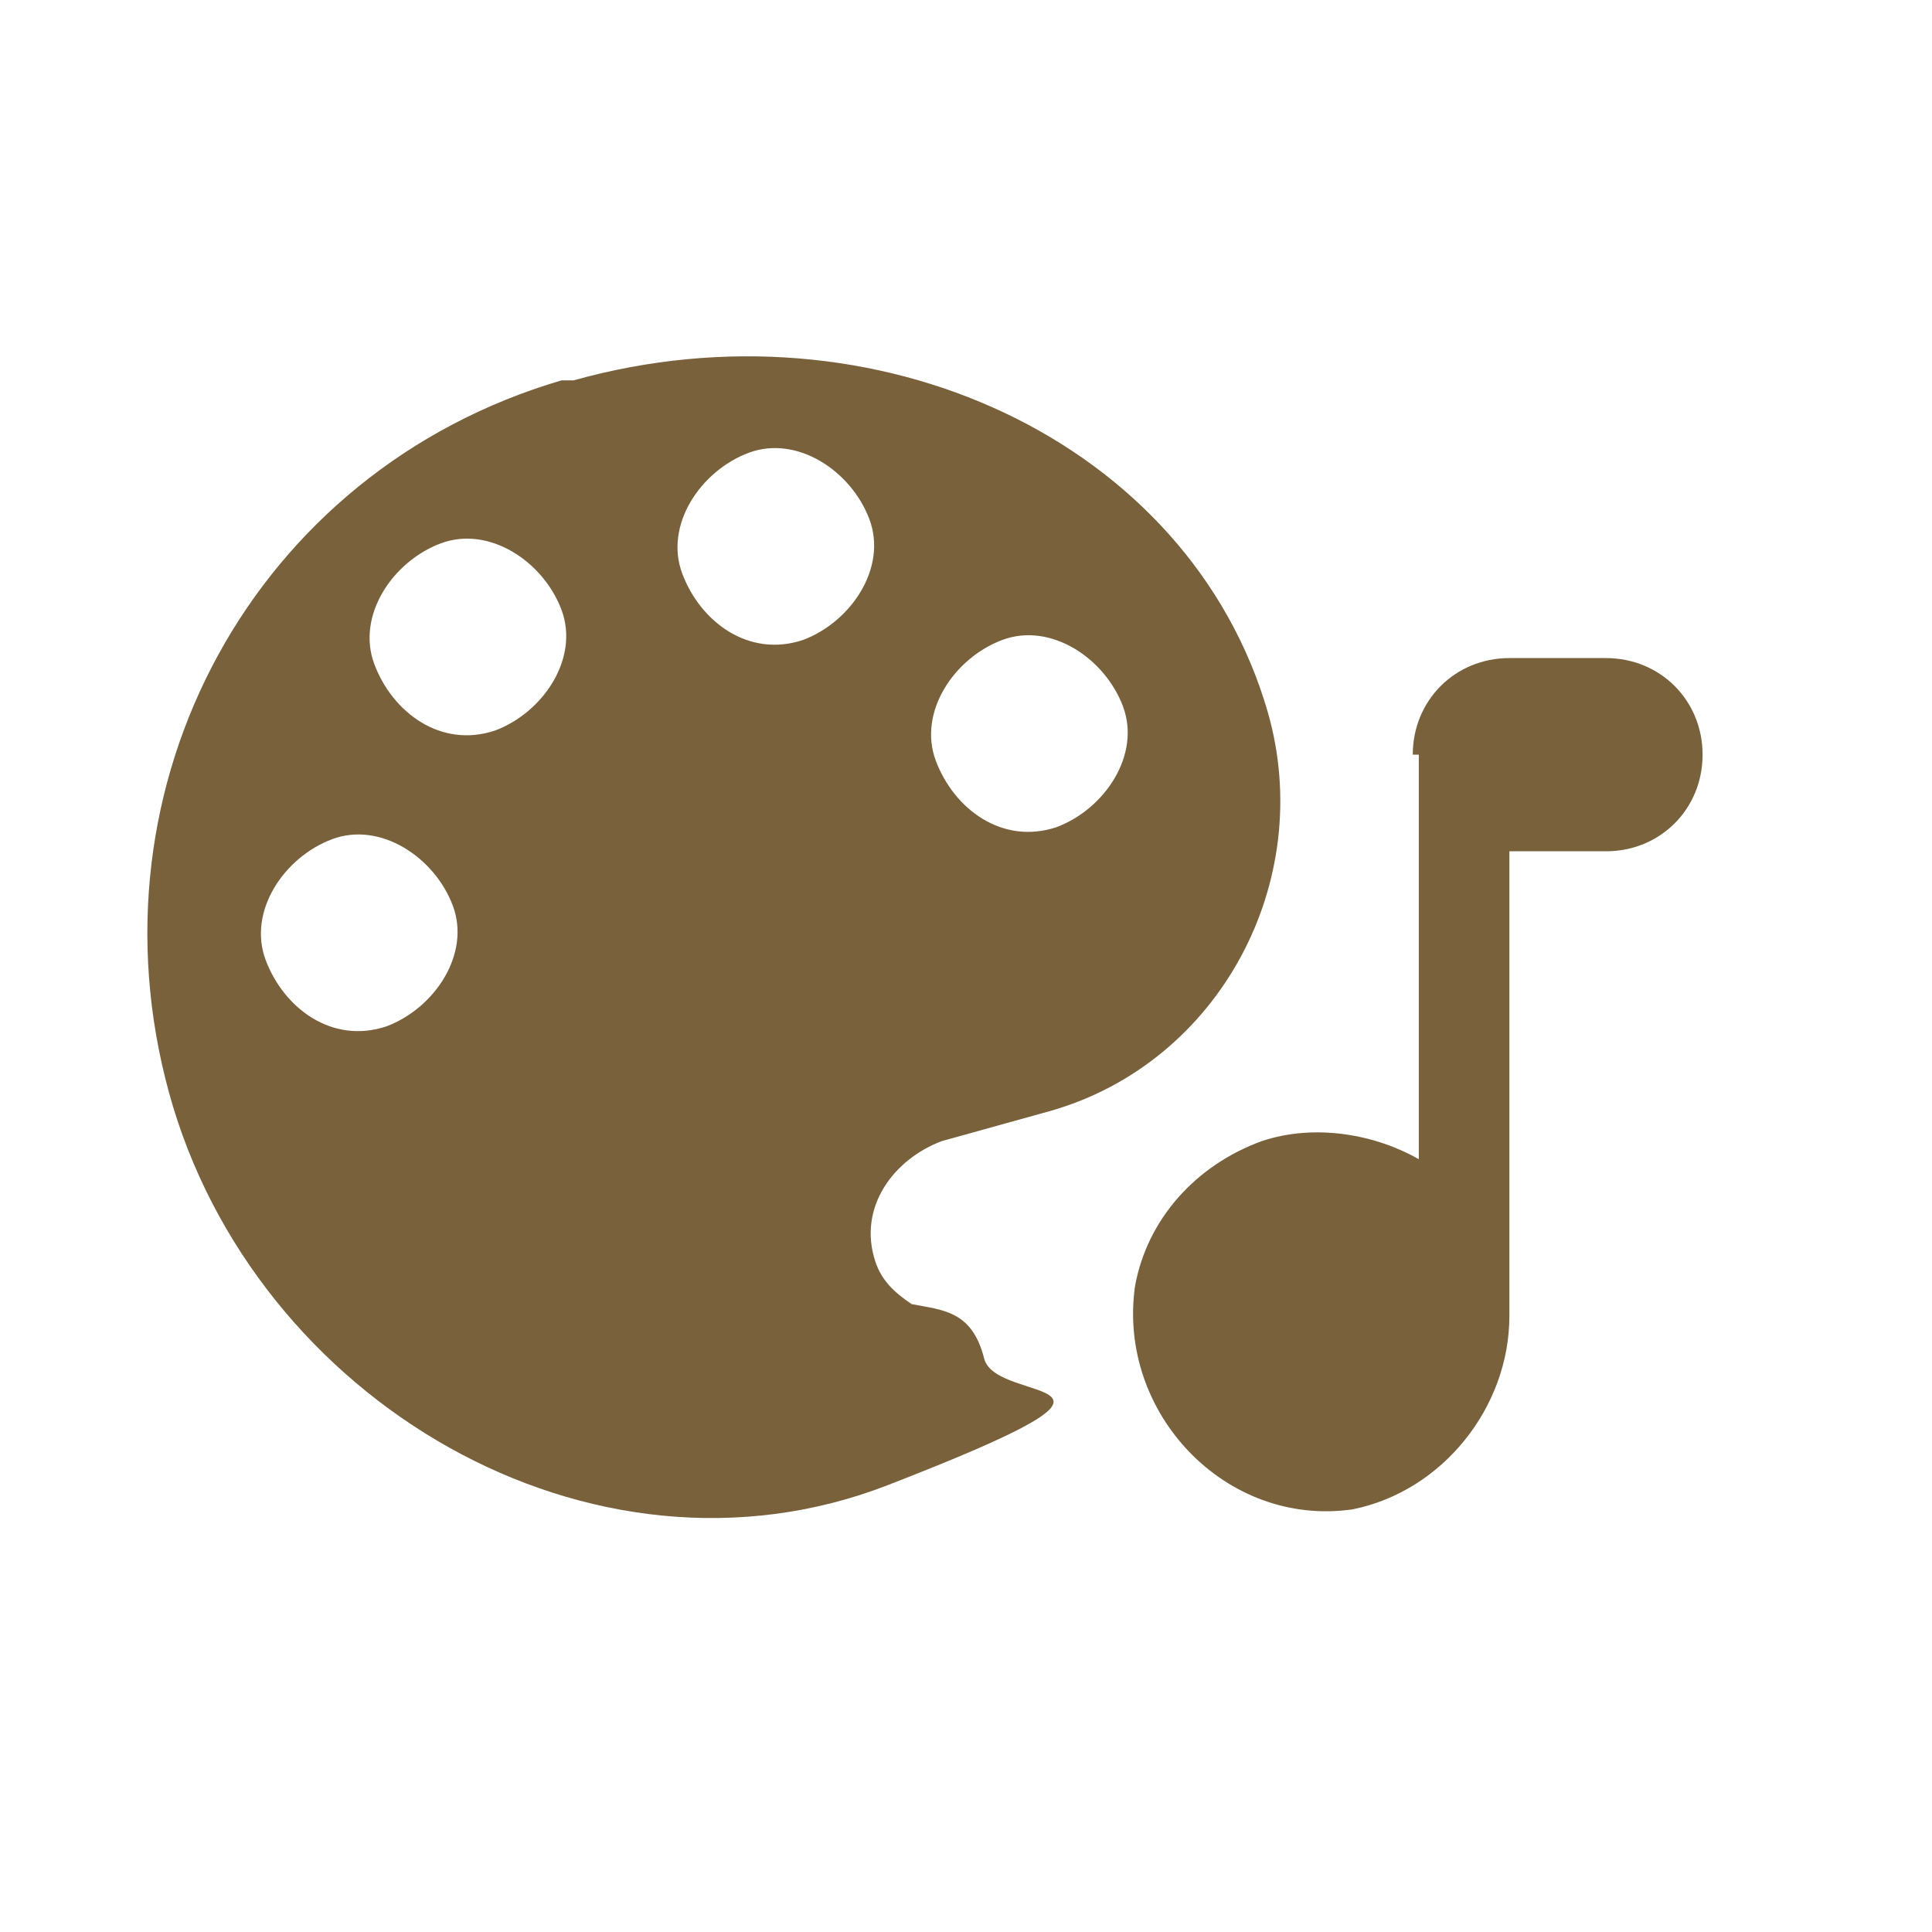
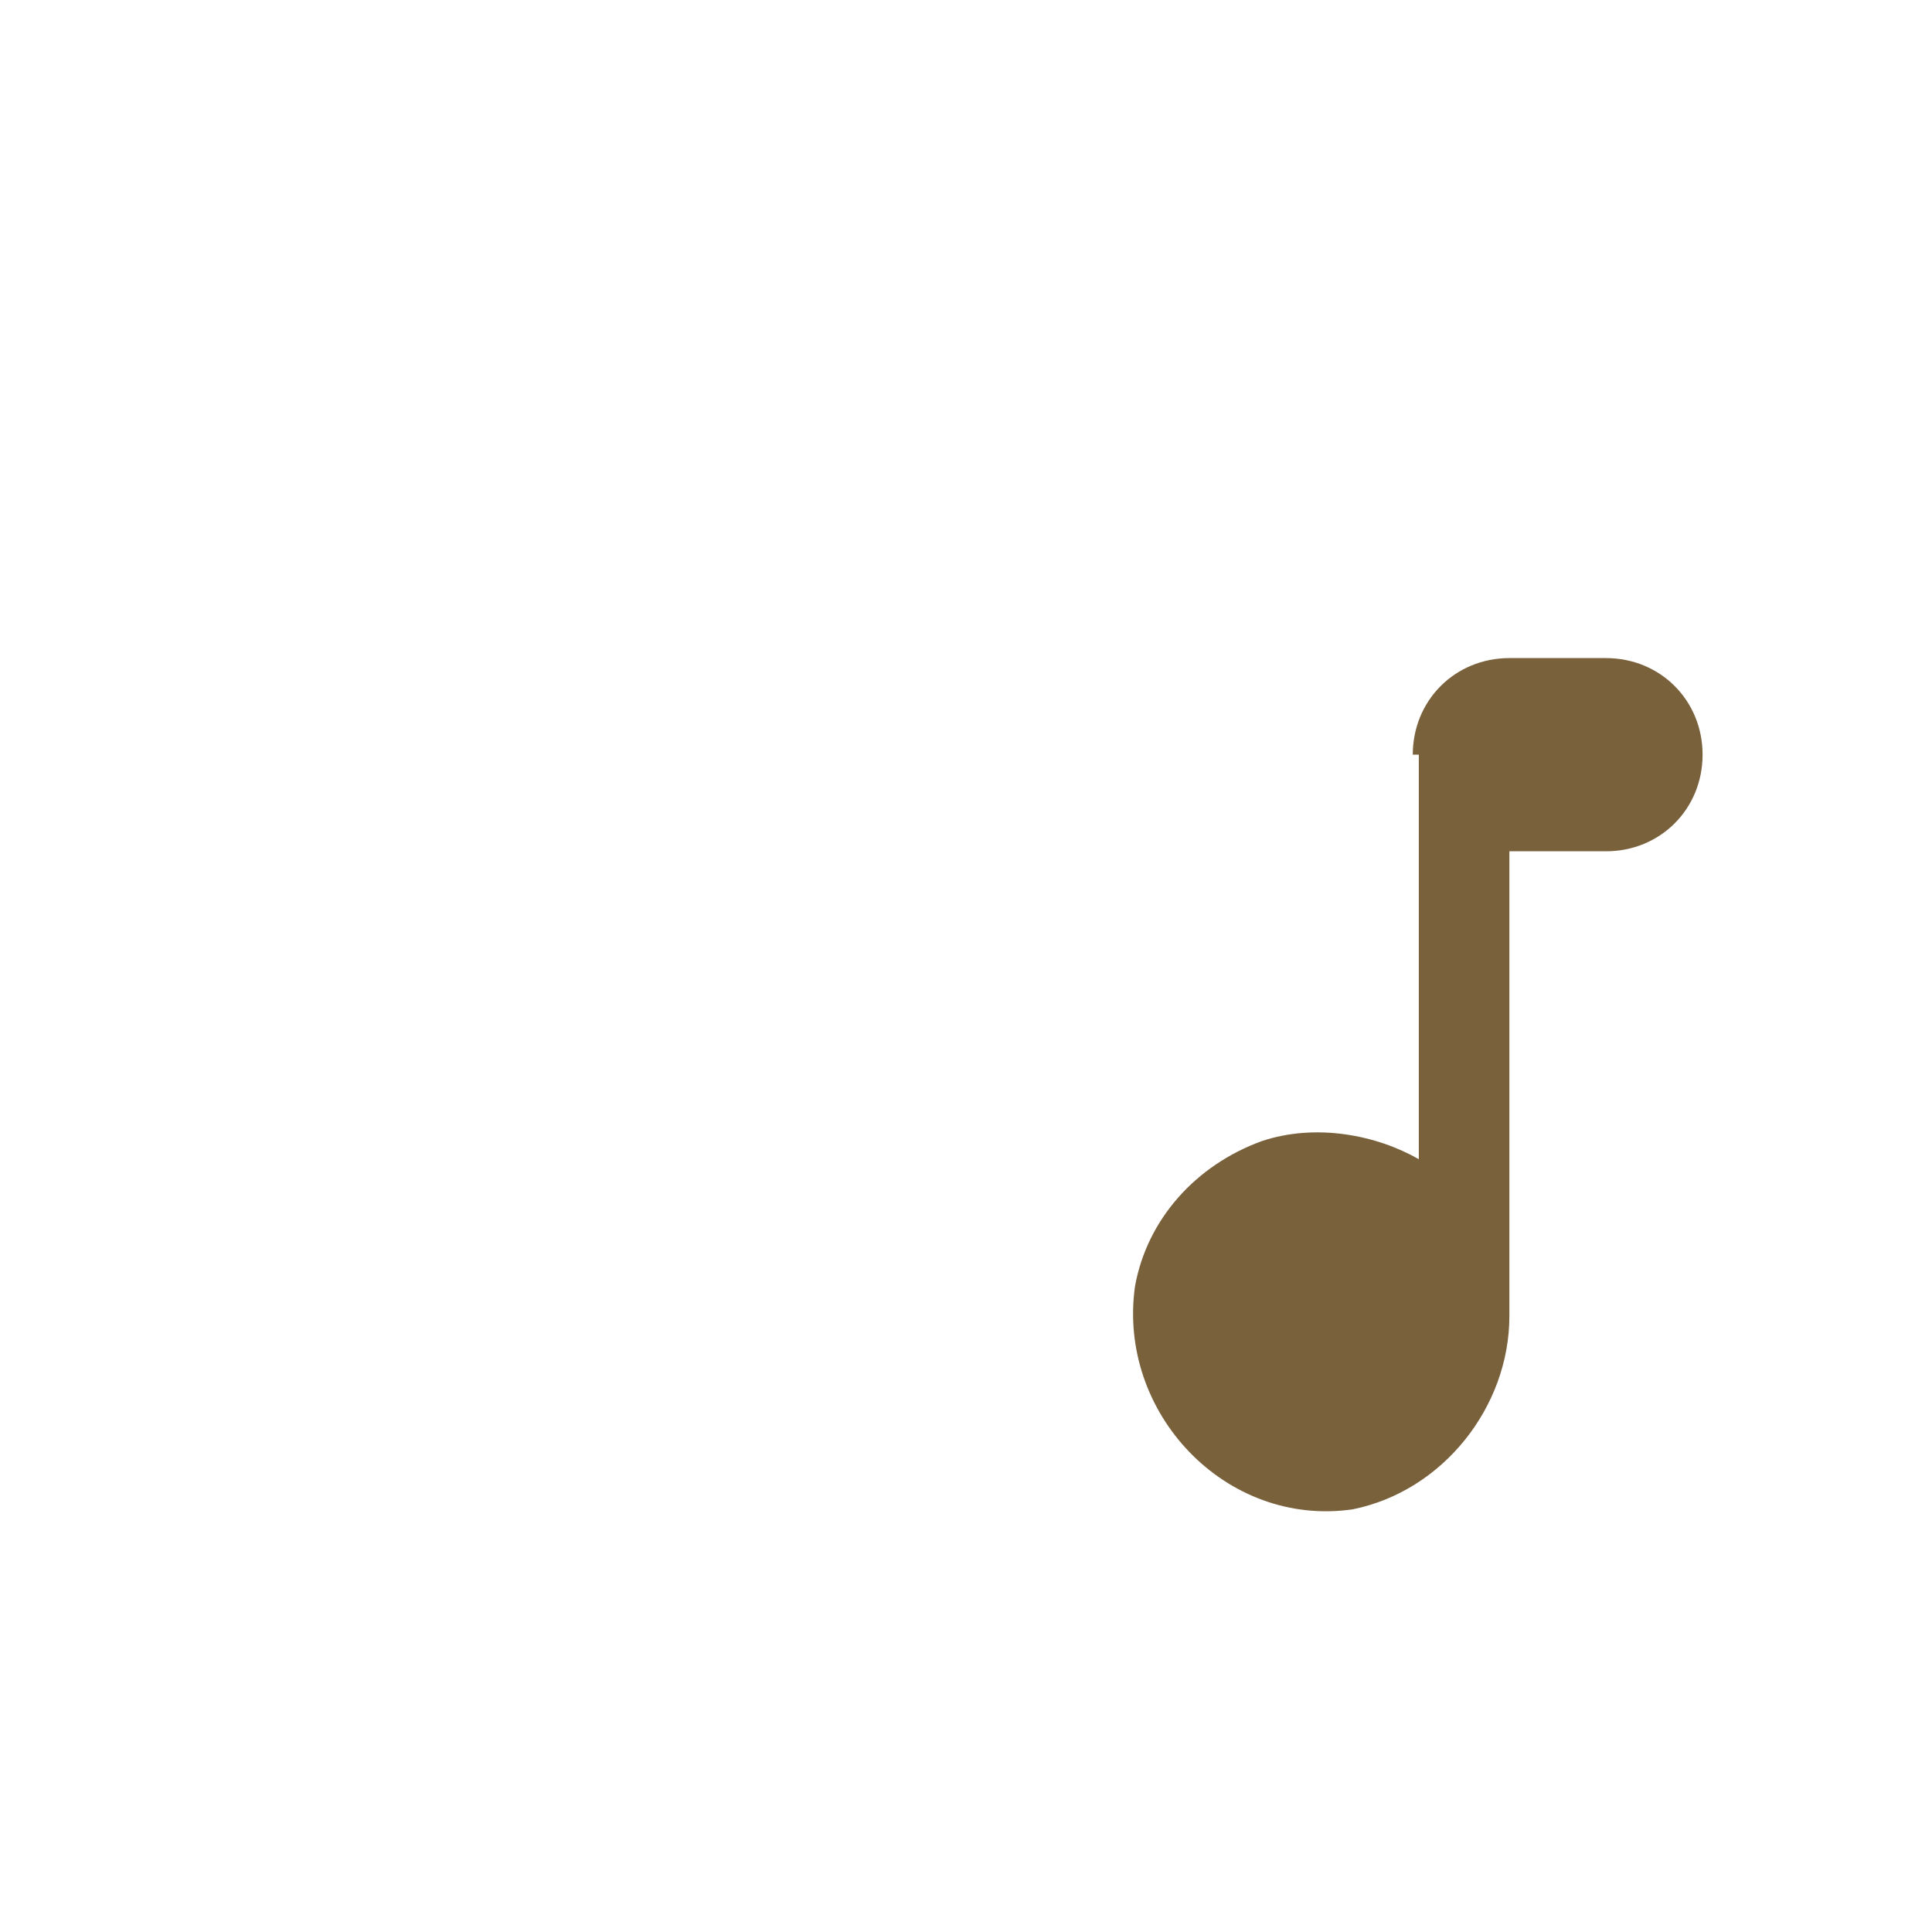
<svg xmlns="http://www.w3.org/2000/svg" version="1.1" viewBox="0 0 32 32">
  <defs>
    <style>
      .cls-1 {
        fill: none;
      }

      .cls-2 {
        fill: #79613c;
      }
    </style>
  </defs>
  <g>
    <g id="Layer_1">
      <g id="Layer_1-2" data-name="Layer_1">
        <g id="Layer_1-2">
-           <rect class="cls-1" width="32" height="32" />
-           <path class="cls-2" d="M9.3,6.3c-5.1,1.5-7.9,6.7-6.5,11.8s7,8.4,11.9,6.5,1.8-1.3,1.6-2.1-.7-.8-1.2-.9c-.3-.2-.5-.4-.6-.7-.3-.9.3-1.7,1.1-2l1.8-.5c2.8-.8,4.4-3.8,3.6-6.6-1.3-4.5-6.5-6.9-11.5-5.5h0ZM6.4,17c-.9.3-1.7-.3-2-1.1s.3-1.7,1.1-2c.8-.3,1.7.3,2,1.1s-.3,1.7-1.1,2ZM8.2,12.1c-.9.3-1.7-.3-2-1.1s.3-1.7,1.1-2,1.7.3,2,1.1-.3,1.7-1.1,2ZM13.3,10.6c-.9.3-1.7-.3-2-1.1s.3-1.7,1.1-2,1.7.3,2,1.1-.3,1.7-1.1,2ZM17.5,13.7c-.9.3-1.7-.3-2-1.1s.3-1.7,1.1-2,1.7.3,2,1.1-.3,1.7-1.1,2Z" />
          <path class="cls-2" d="M23.5,12.5v6.7c-.7-.4-1.7-.6-2.6-.3-1.1.4-1.9,1.3-2.1,2.4-.3,2.1,1.5,4,3.6,3.7,1.5-.3,2.6-1.7,2.6-3.2v-7.7h1.6c.9,0,1.6-.7,1.6-1.6s-.7-1.6-1.6-1.6h-1.6c-.9,0-1.6.7-1.6,1.6h0Z" />
        </g>
      </g>
    </g>
  </g>
</svg>